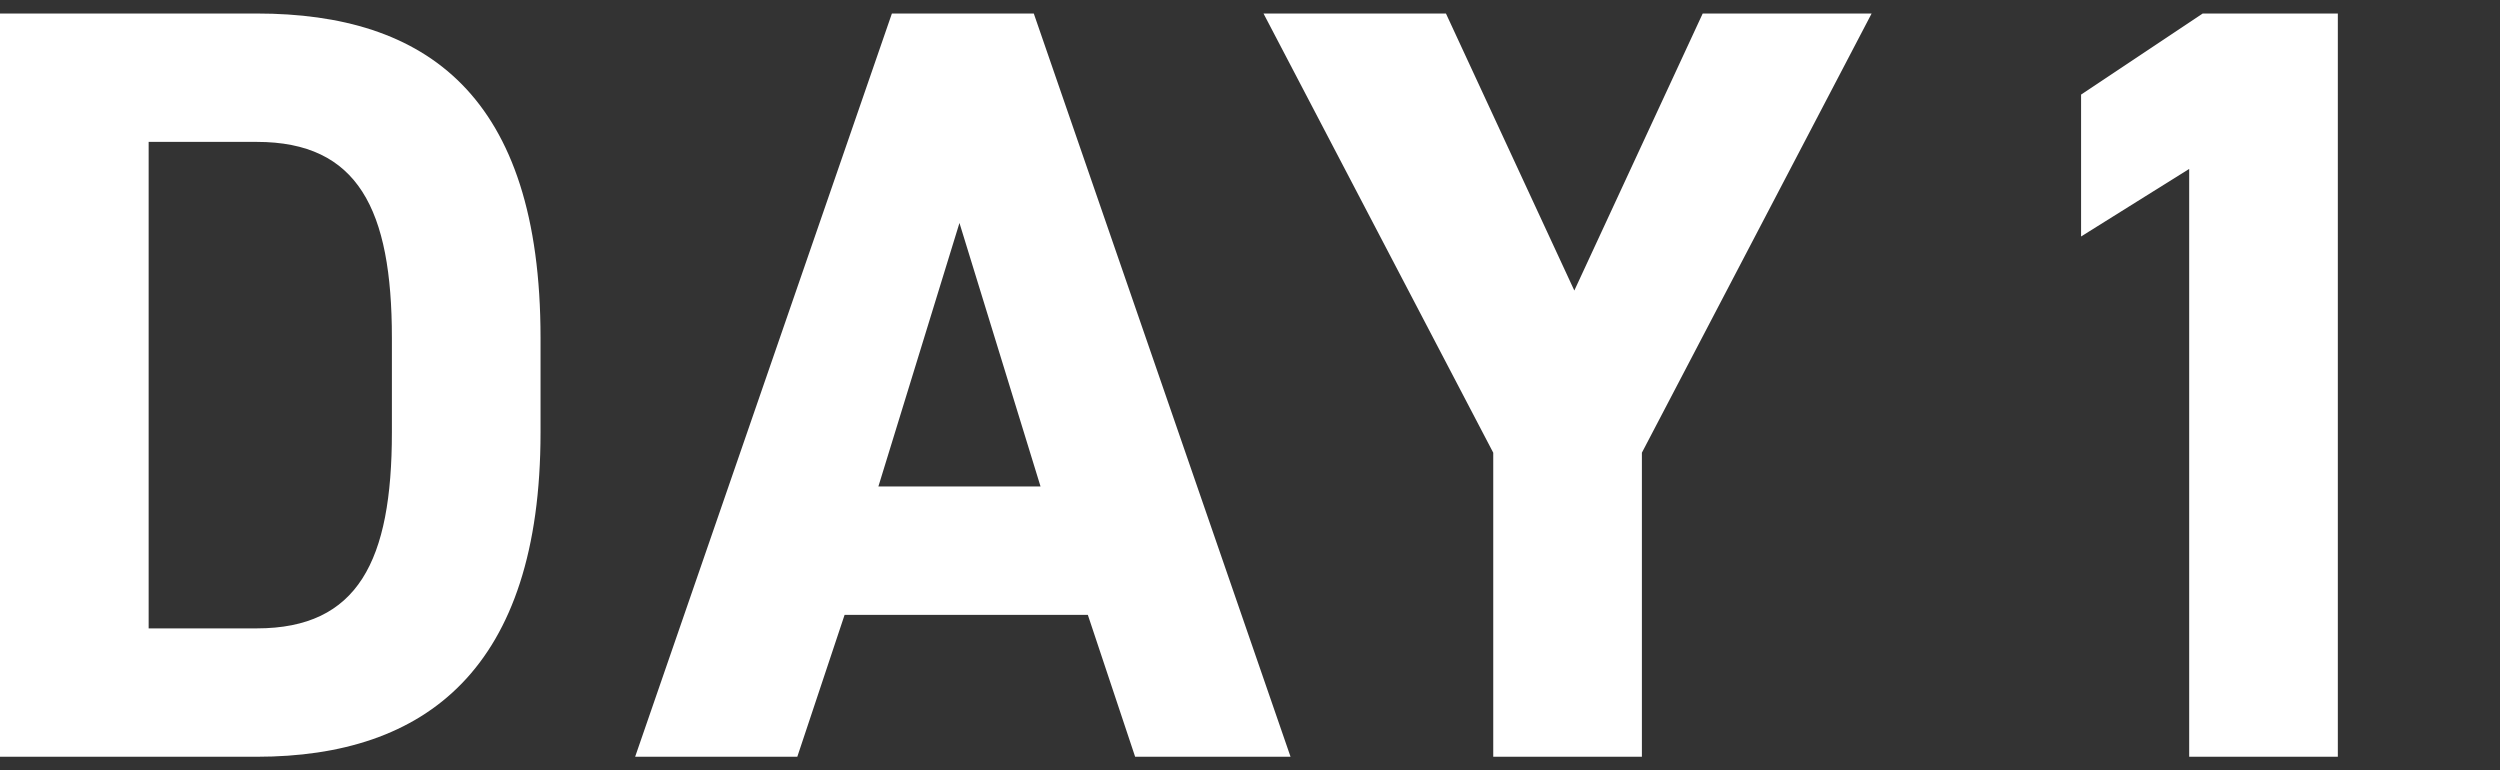
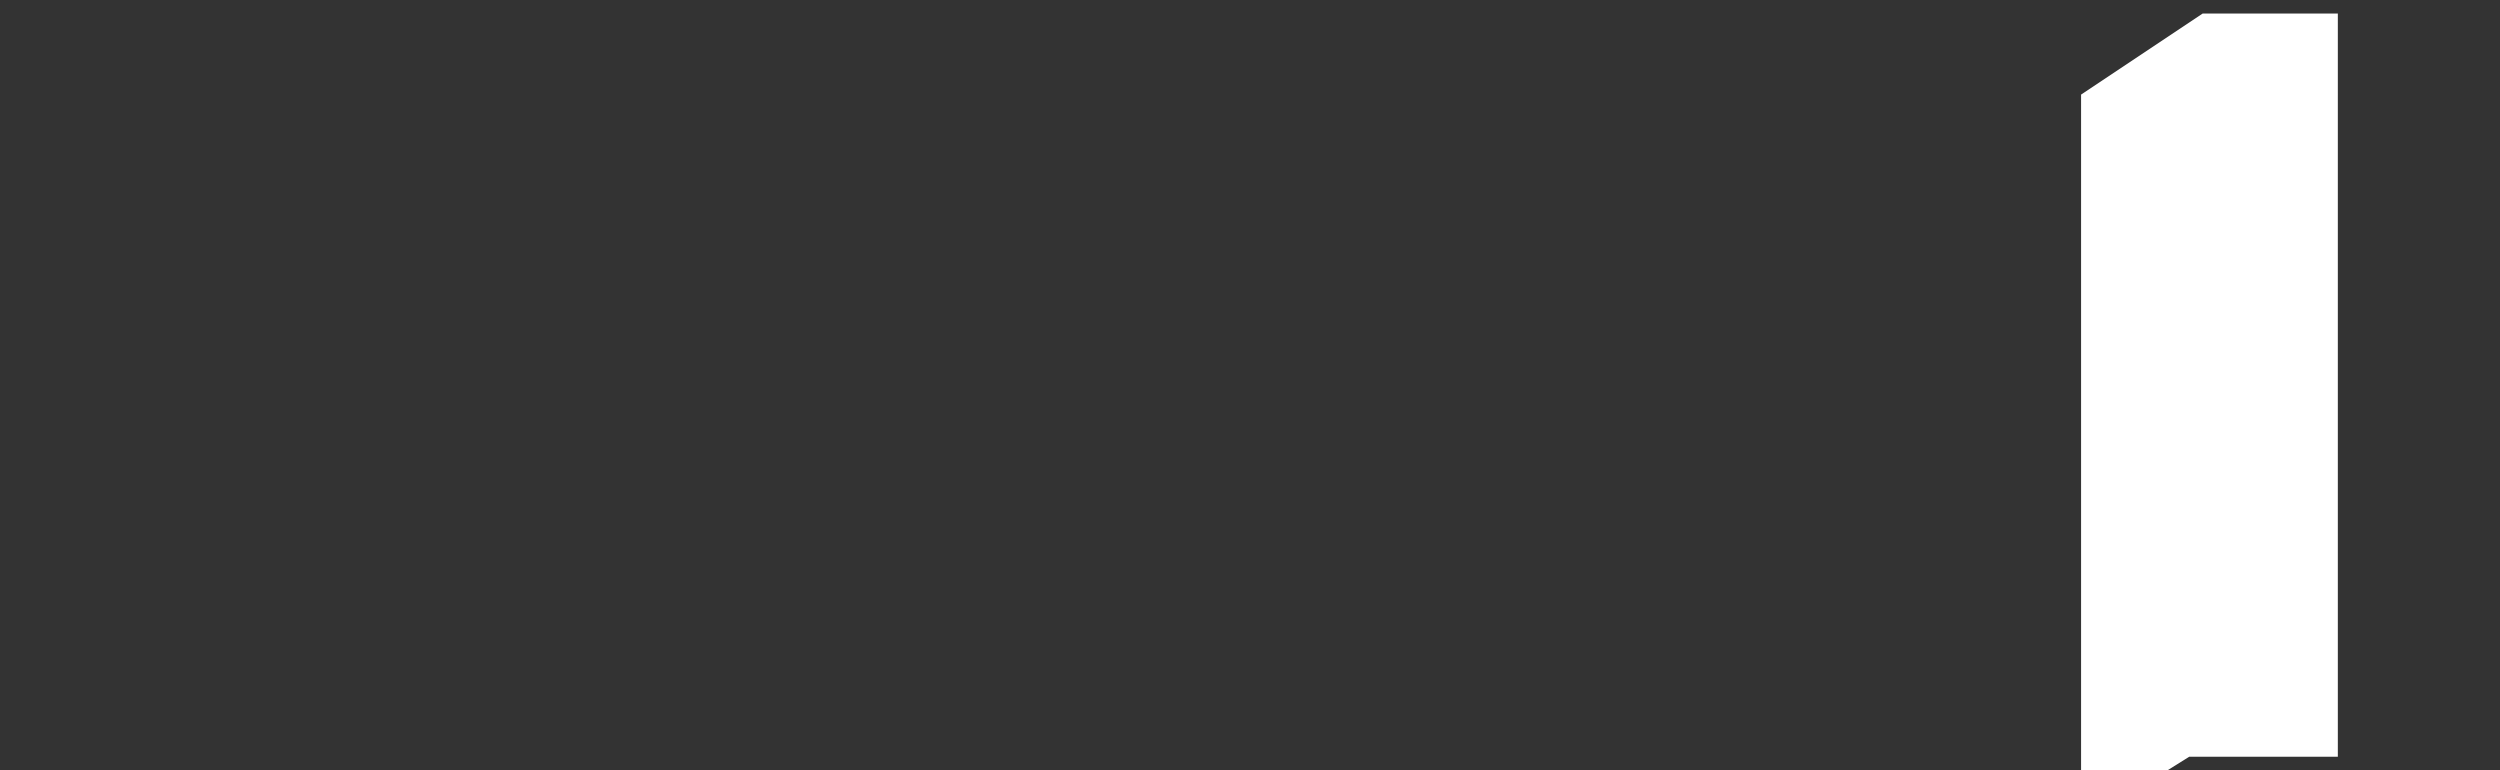
<svg xmlns="http://www.w3.org/2000/svg" version="1.1" id="レイヤー_1" x="0px" y="0px" viewBox="0 0 37 11.4" style="enable-background:new 0 0 37 11.4;" xml:space="preserve">
  <rect x="0" y="0" width="37" height="11.4" fill="#333333" stroke="none" />
  <style type="text/css">
	.st0{fill:#FFFFFF;}
</style>
-   <path id="パス_17852" class="st0" d="M0,11.2v-11h3.8C6.3,0.2,8,1.4,8,5v1.4c0,3.5-1.7,4.8-4.2,4.8L0,11.2z M5.8,6.4V5  c0-1.9-0.5-2.9-2-2.9H2.2v7.2h1.6C5.3,9.3,5.8,8.3,5.8,6.4L5.8,6.4z" />
-   <path id="パス_17853" class="st0" d="M9.4,11.2l3.8-11h2.1l3.8,11h-2.3l-0.7-2.1h-3.6l-0.7,2.1L9.4,11.2z M13,7.2h2.4l-1.2-3.9  L13,7.2z" />
-   <path id="パス_17854" class="st0" d="M21.4,0.2l1.9,4.1l1.9-4.1h2.5l-3.4,6.5v4.5h-2.2V6.7l-3.4-6.5H21.4z" />
-   <path id="パス_17855" class="st0" d="M34.6,11.2h-2.2V2.5l-1.6,1V1.4l1.8-1.2h2V11.2z" />
+   <path id="パス_17855" class="st0" d="M34.6,11.2h-2.2l-1.6,1V1.4l1.8-1.2h2V11.2z" />
</svg>